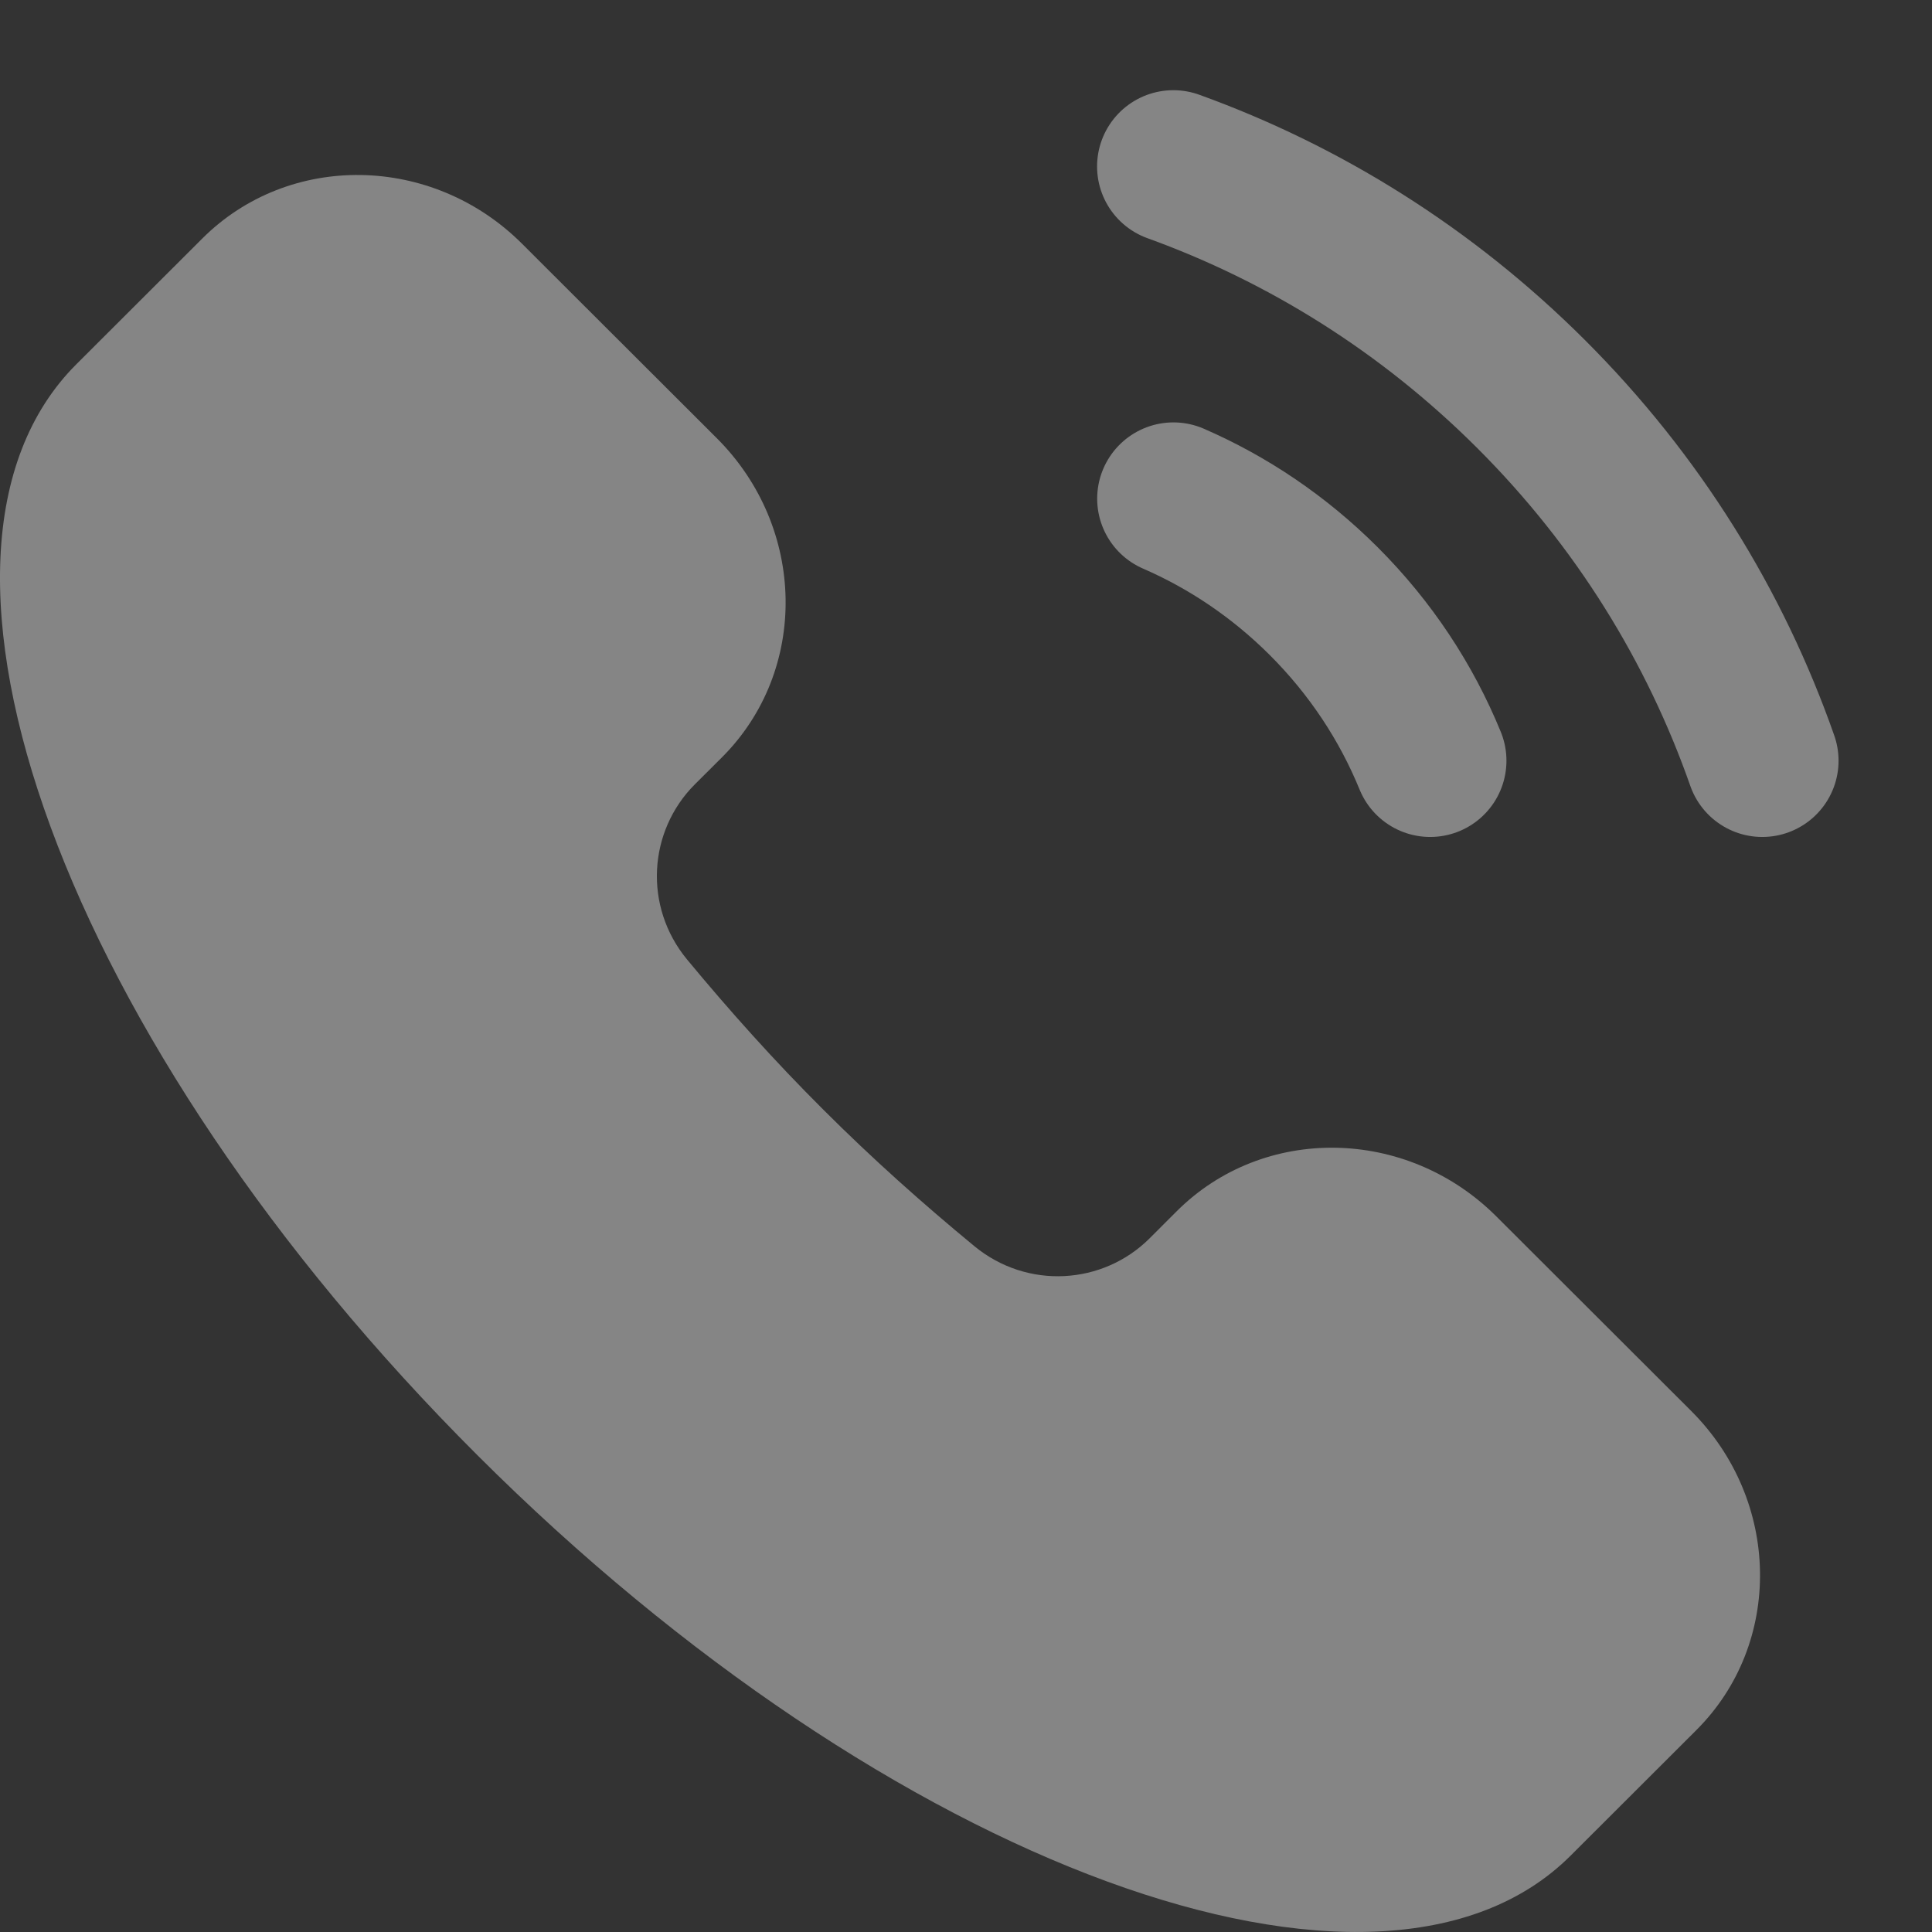
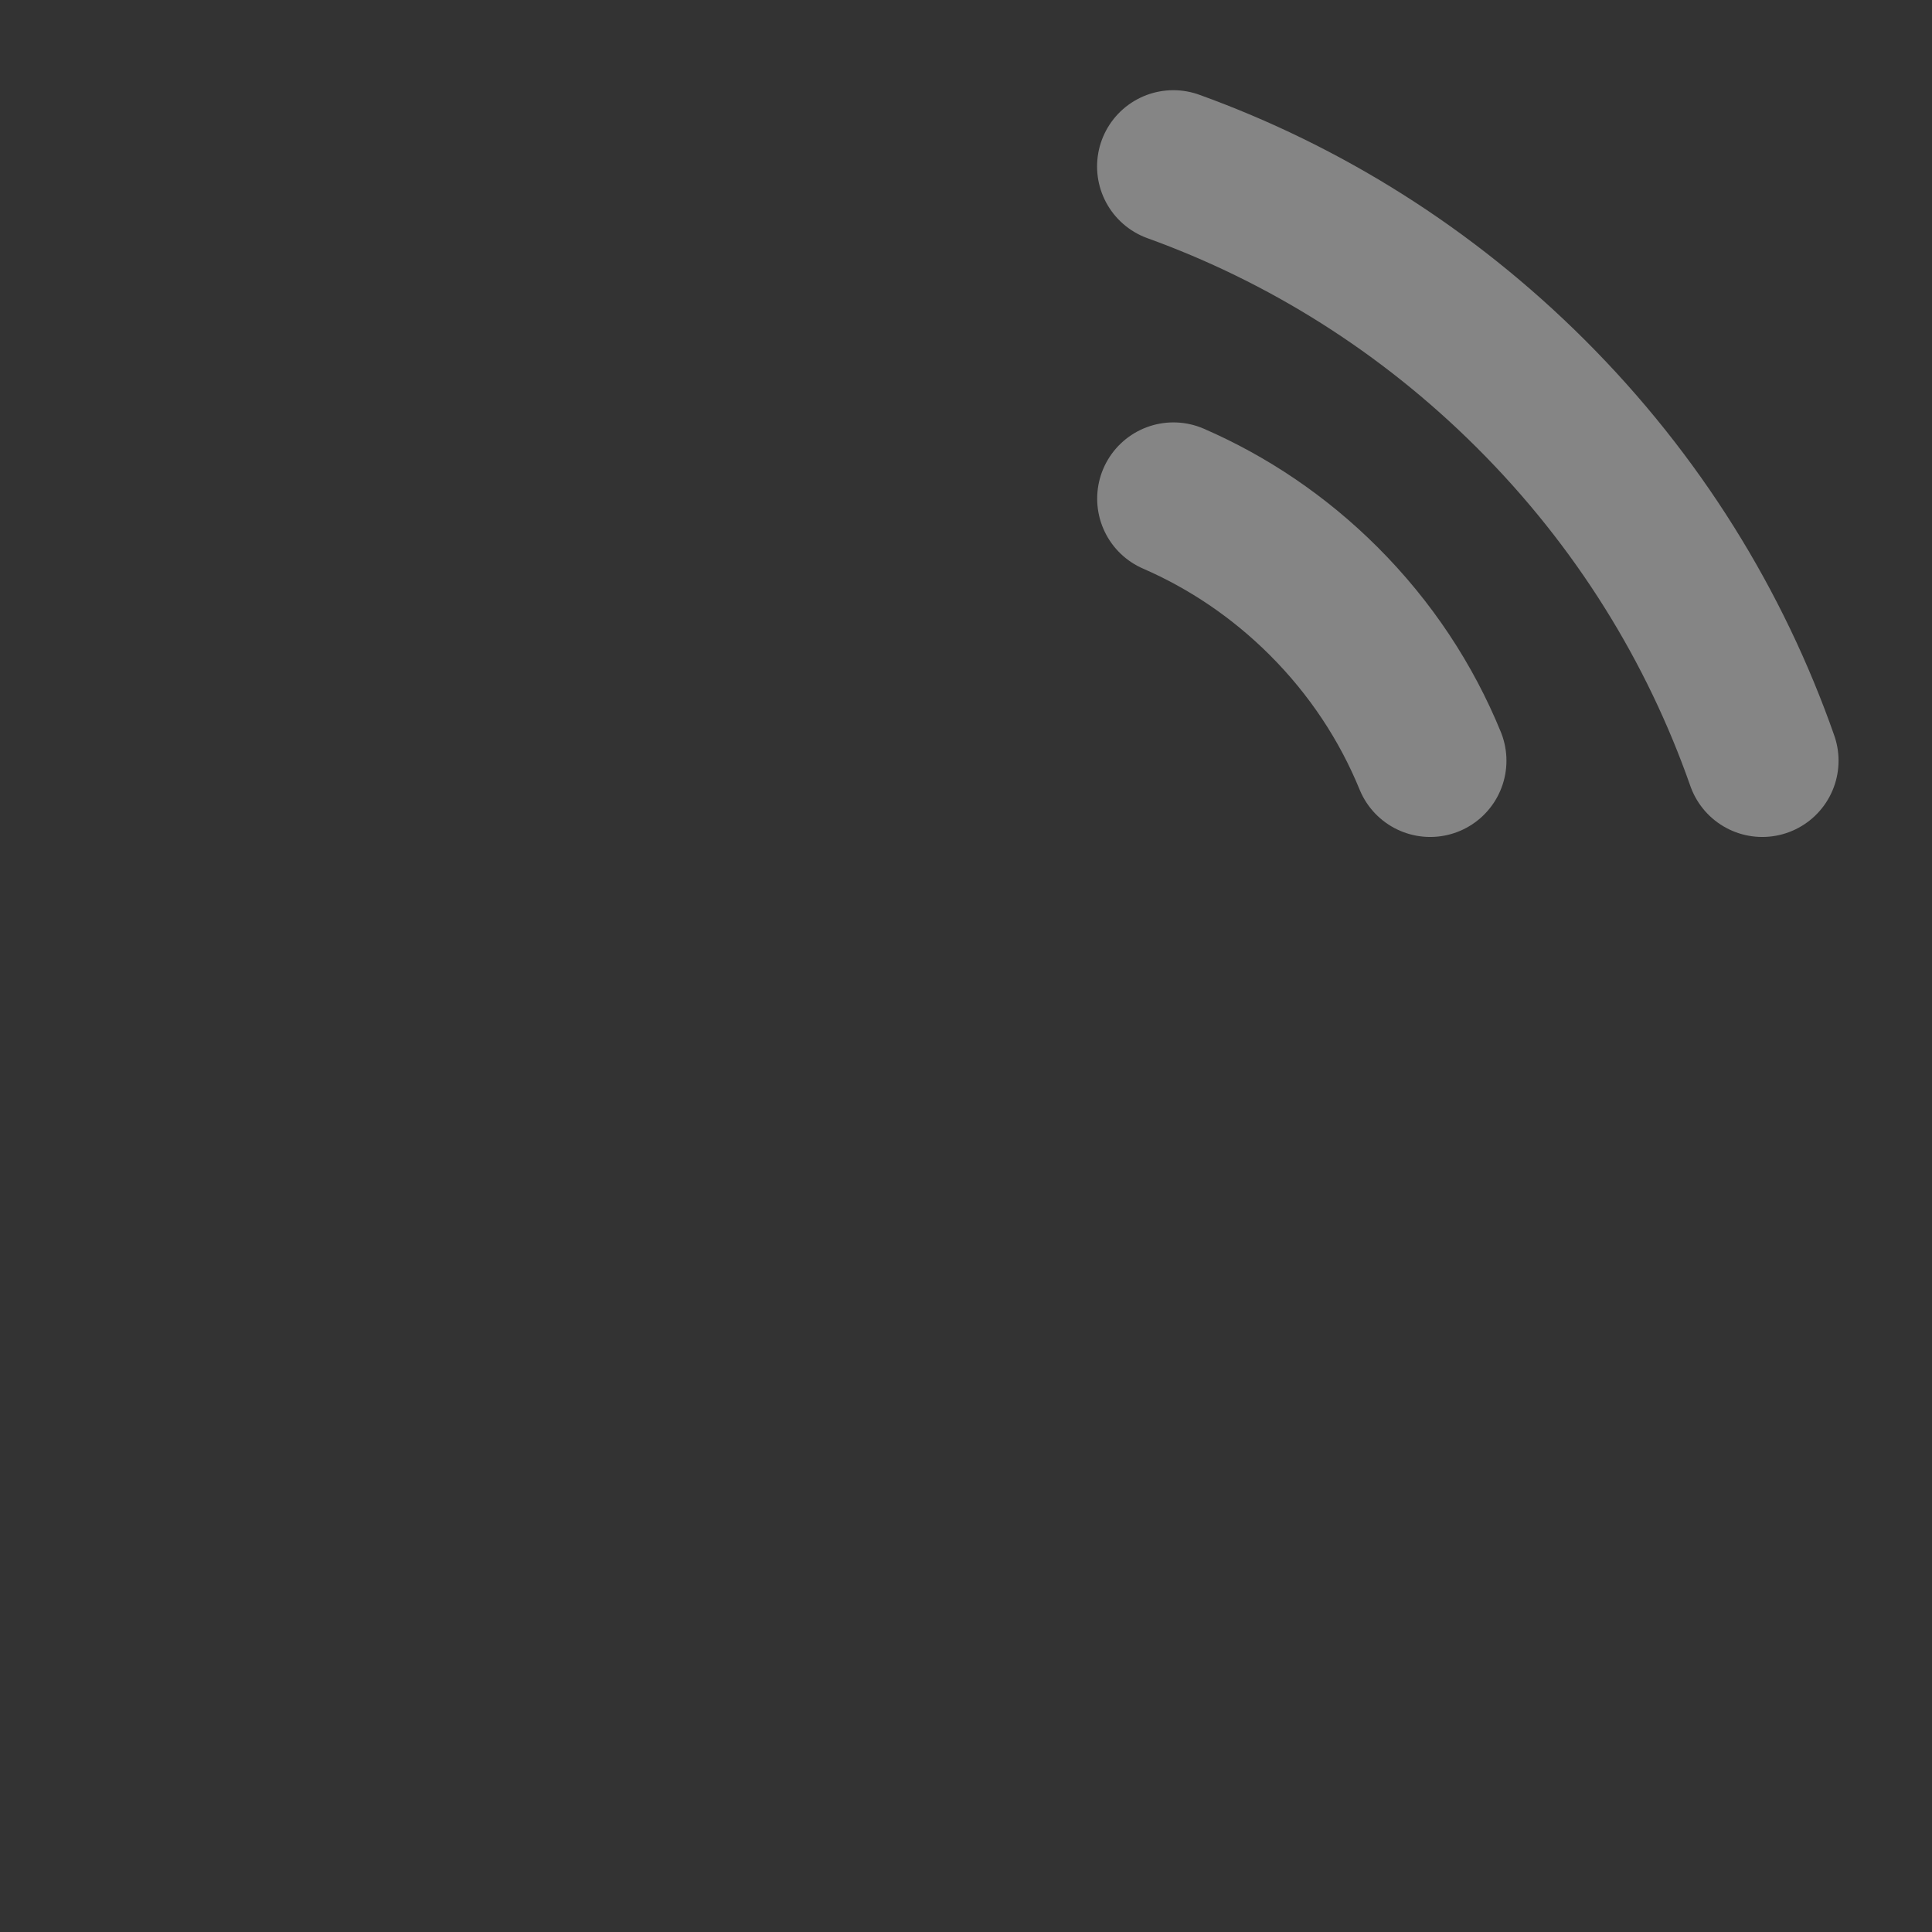
<svg xmlns="http://www.w3.org/2000/svg" width="19" height="19" viewBox="0 0 19 19" fill="none">
  <rect x="0" y="0" width="19" height="19" fill="#333333" stroke="none" />
  <g id="Calling" opacity="0.4">
-     <path id="Union" d="M15.445 18.25C13.566 20.125 8.753 18.363 4.696 14.312C0.638 10.262 -1.128 5.457 0.752 3.581L1.989 2.346C2.843 1.493 4.251 1.516 5.133 2.396L7.049 4.309C7.932 5.19 7.954 6.595 7.1 7.448L6.834 7.713C6.373 8.174 6.328 8.916 6.756 9.435C7.17 9.935 7.615 10.433 8.099 10.915C8.582 11.398 9.081 11.842 9.582 12.255C10.101 12.683 10.845 12.638 11.306 12.178L11.572 11.912C12.426 11.059 13.834 11.082 14.716 11.963L16.632 13.876C17.514 14.756 17.537 16.162 16.683 17.014L15.445 18.25Z" fill="white" />
    <path id="Rectangle 2" d="M14.065 7.481C13.831 6.909 13.481 6.374 13.016 5.91C12.578 5.473 12.076 5.137 11.54 4.904" stroke="white" stroke-width="1.5" stroke-linecap="round" />
    <path id="Rectangle 3" d="M11.539 1.637C12.823 2.101 14.027 2.847 15.056 3.874C16.111 4.927 16.869 6.163 17.331 7.481" stroke="white" stroke-width="1.5" stroke-linecap="round" />
  </g>
</svg>